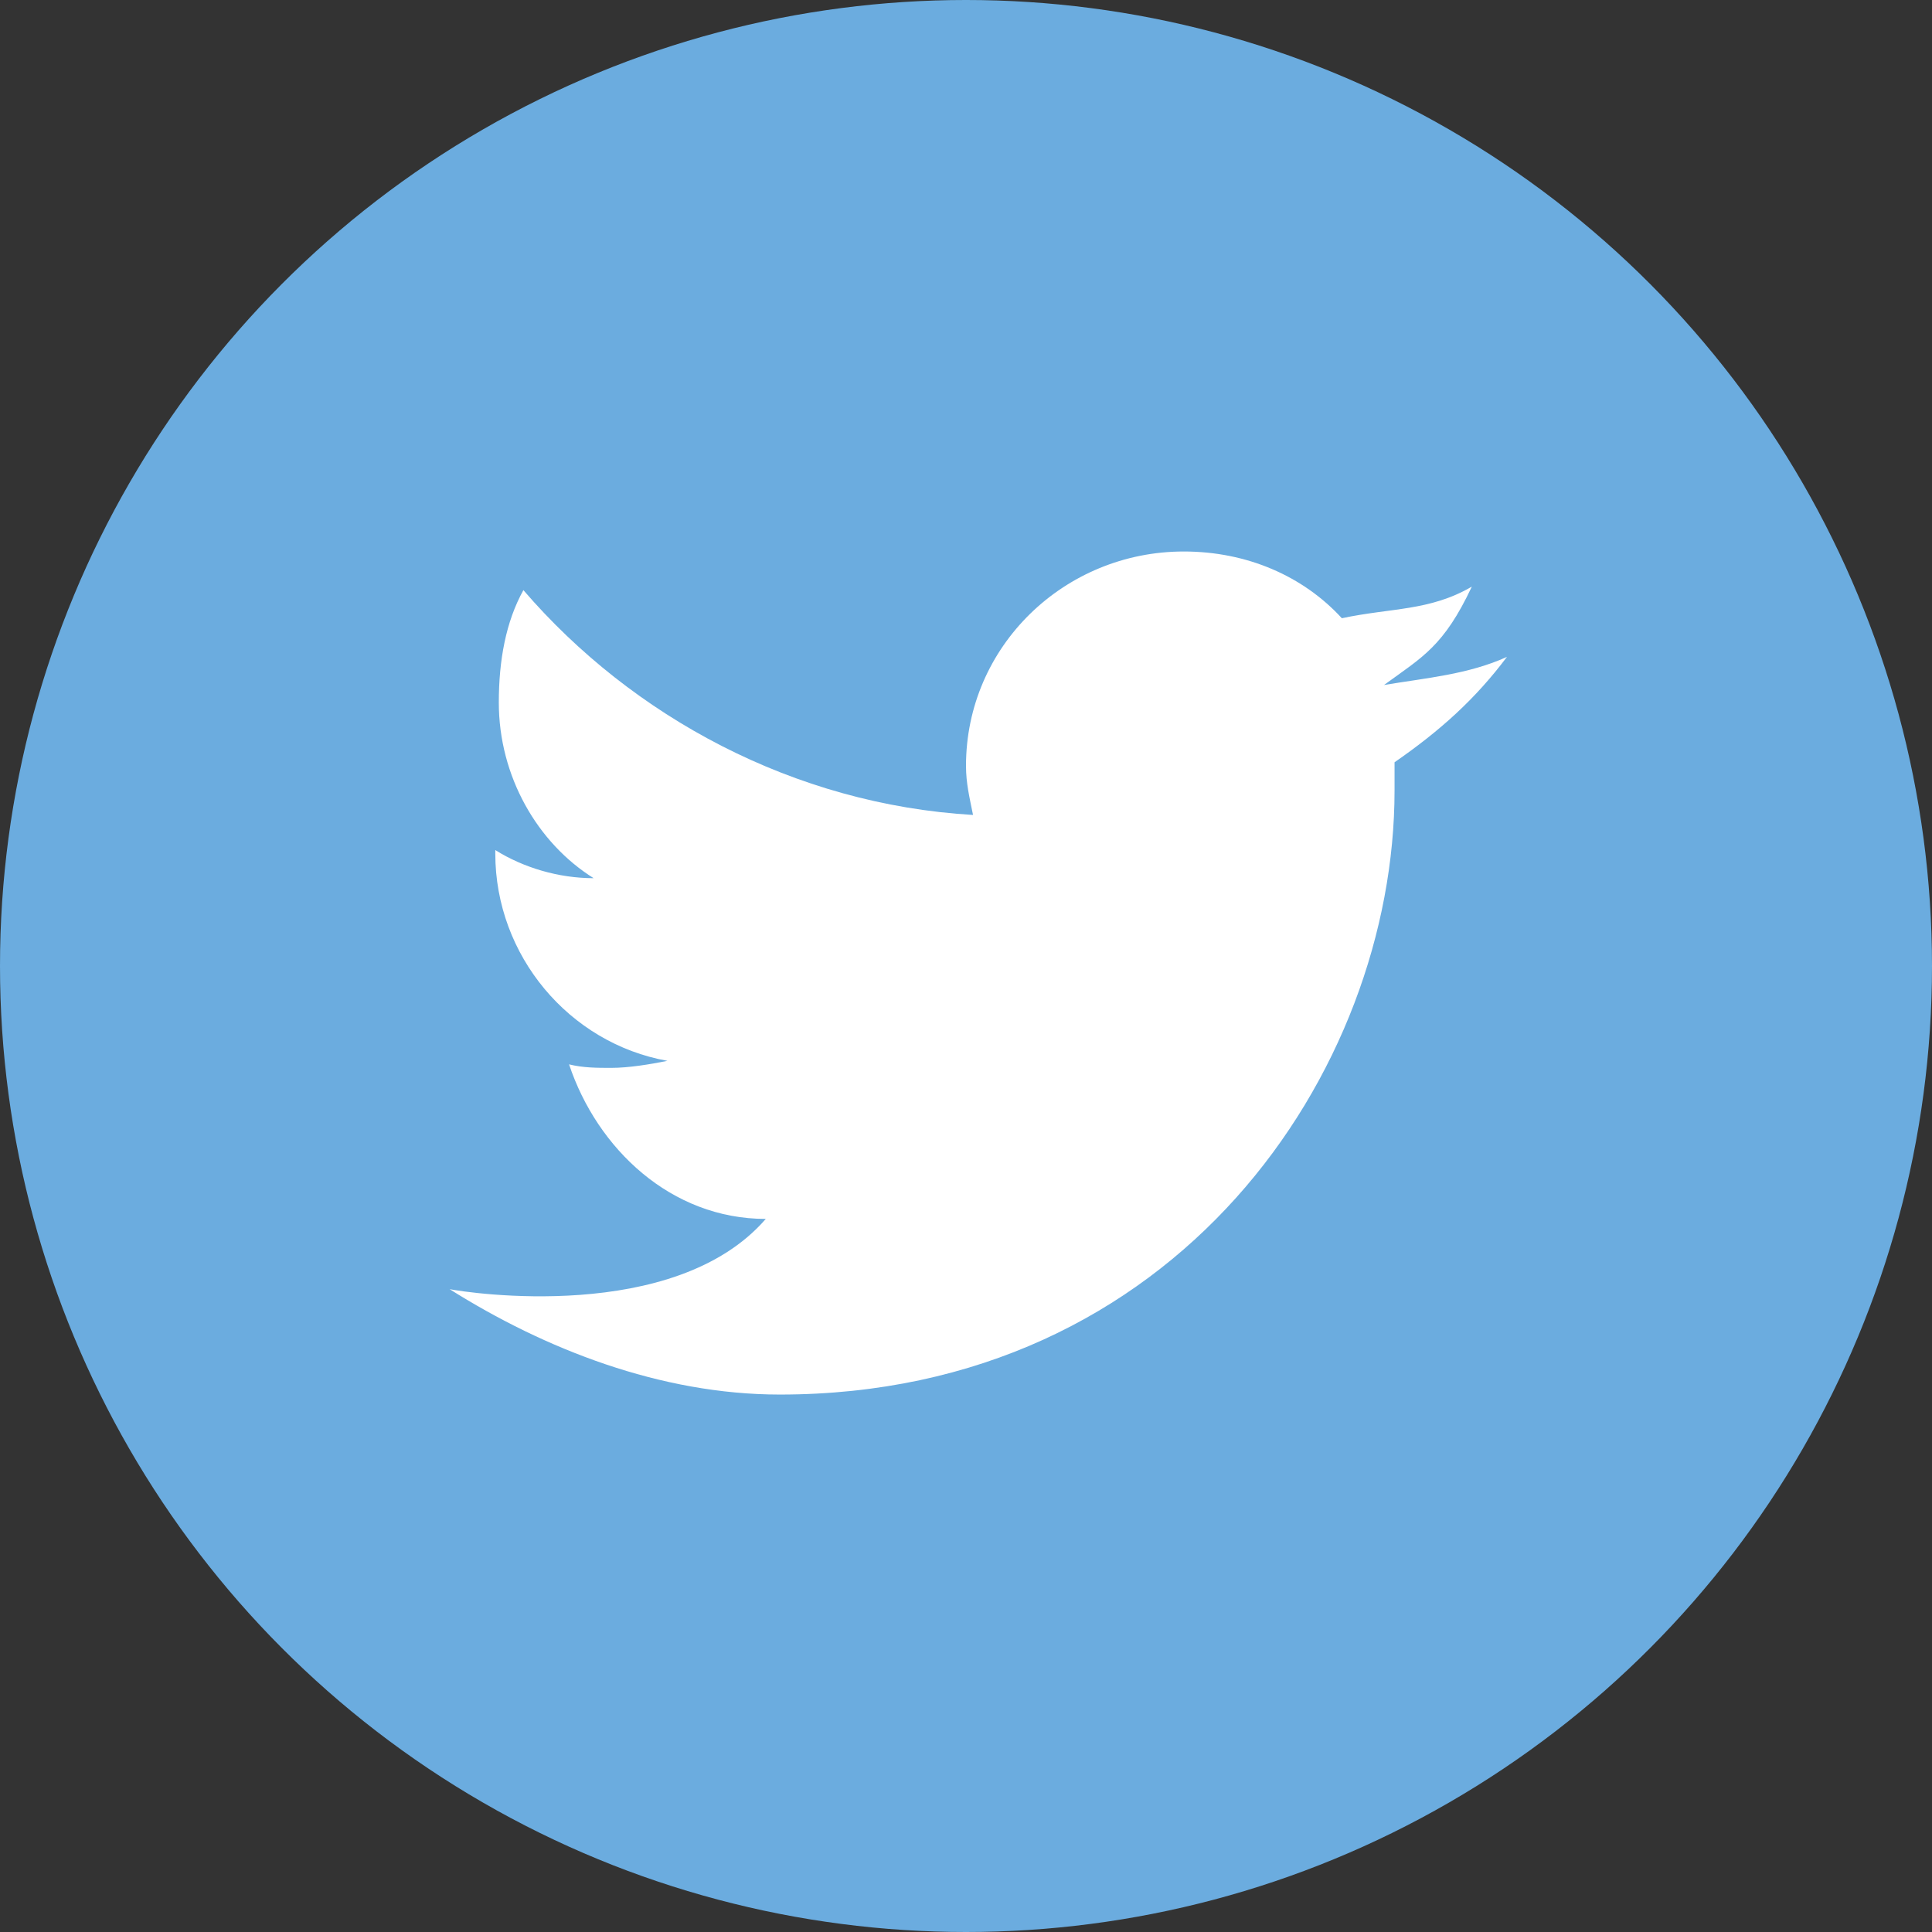
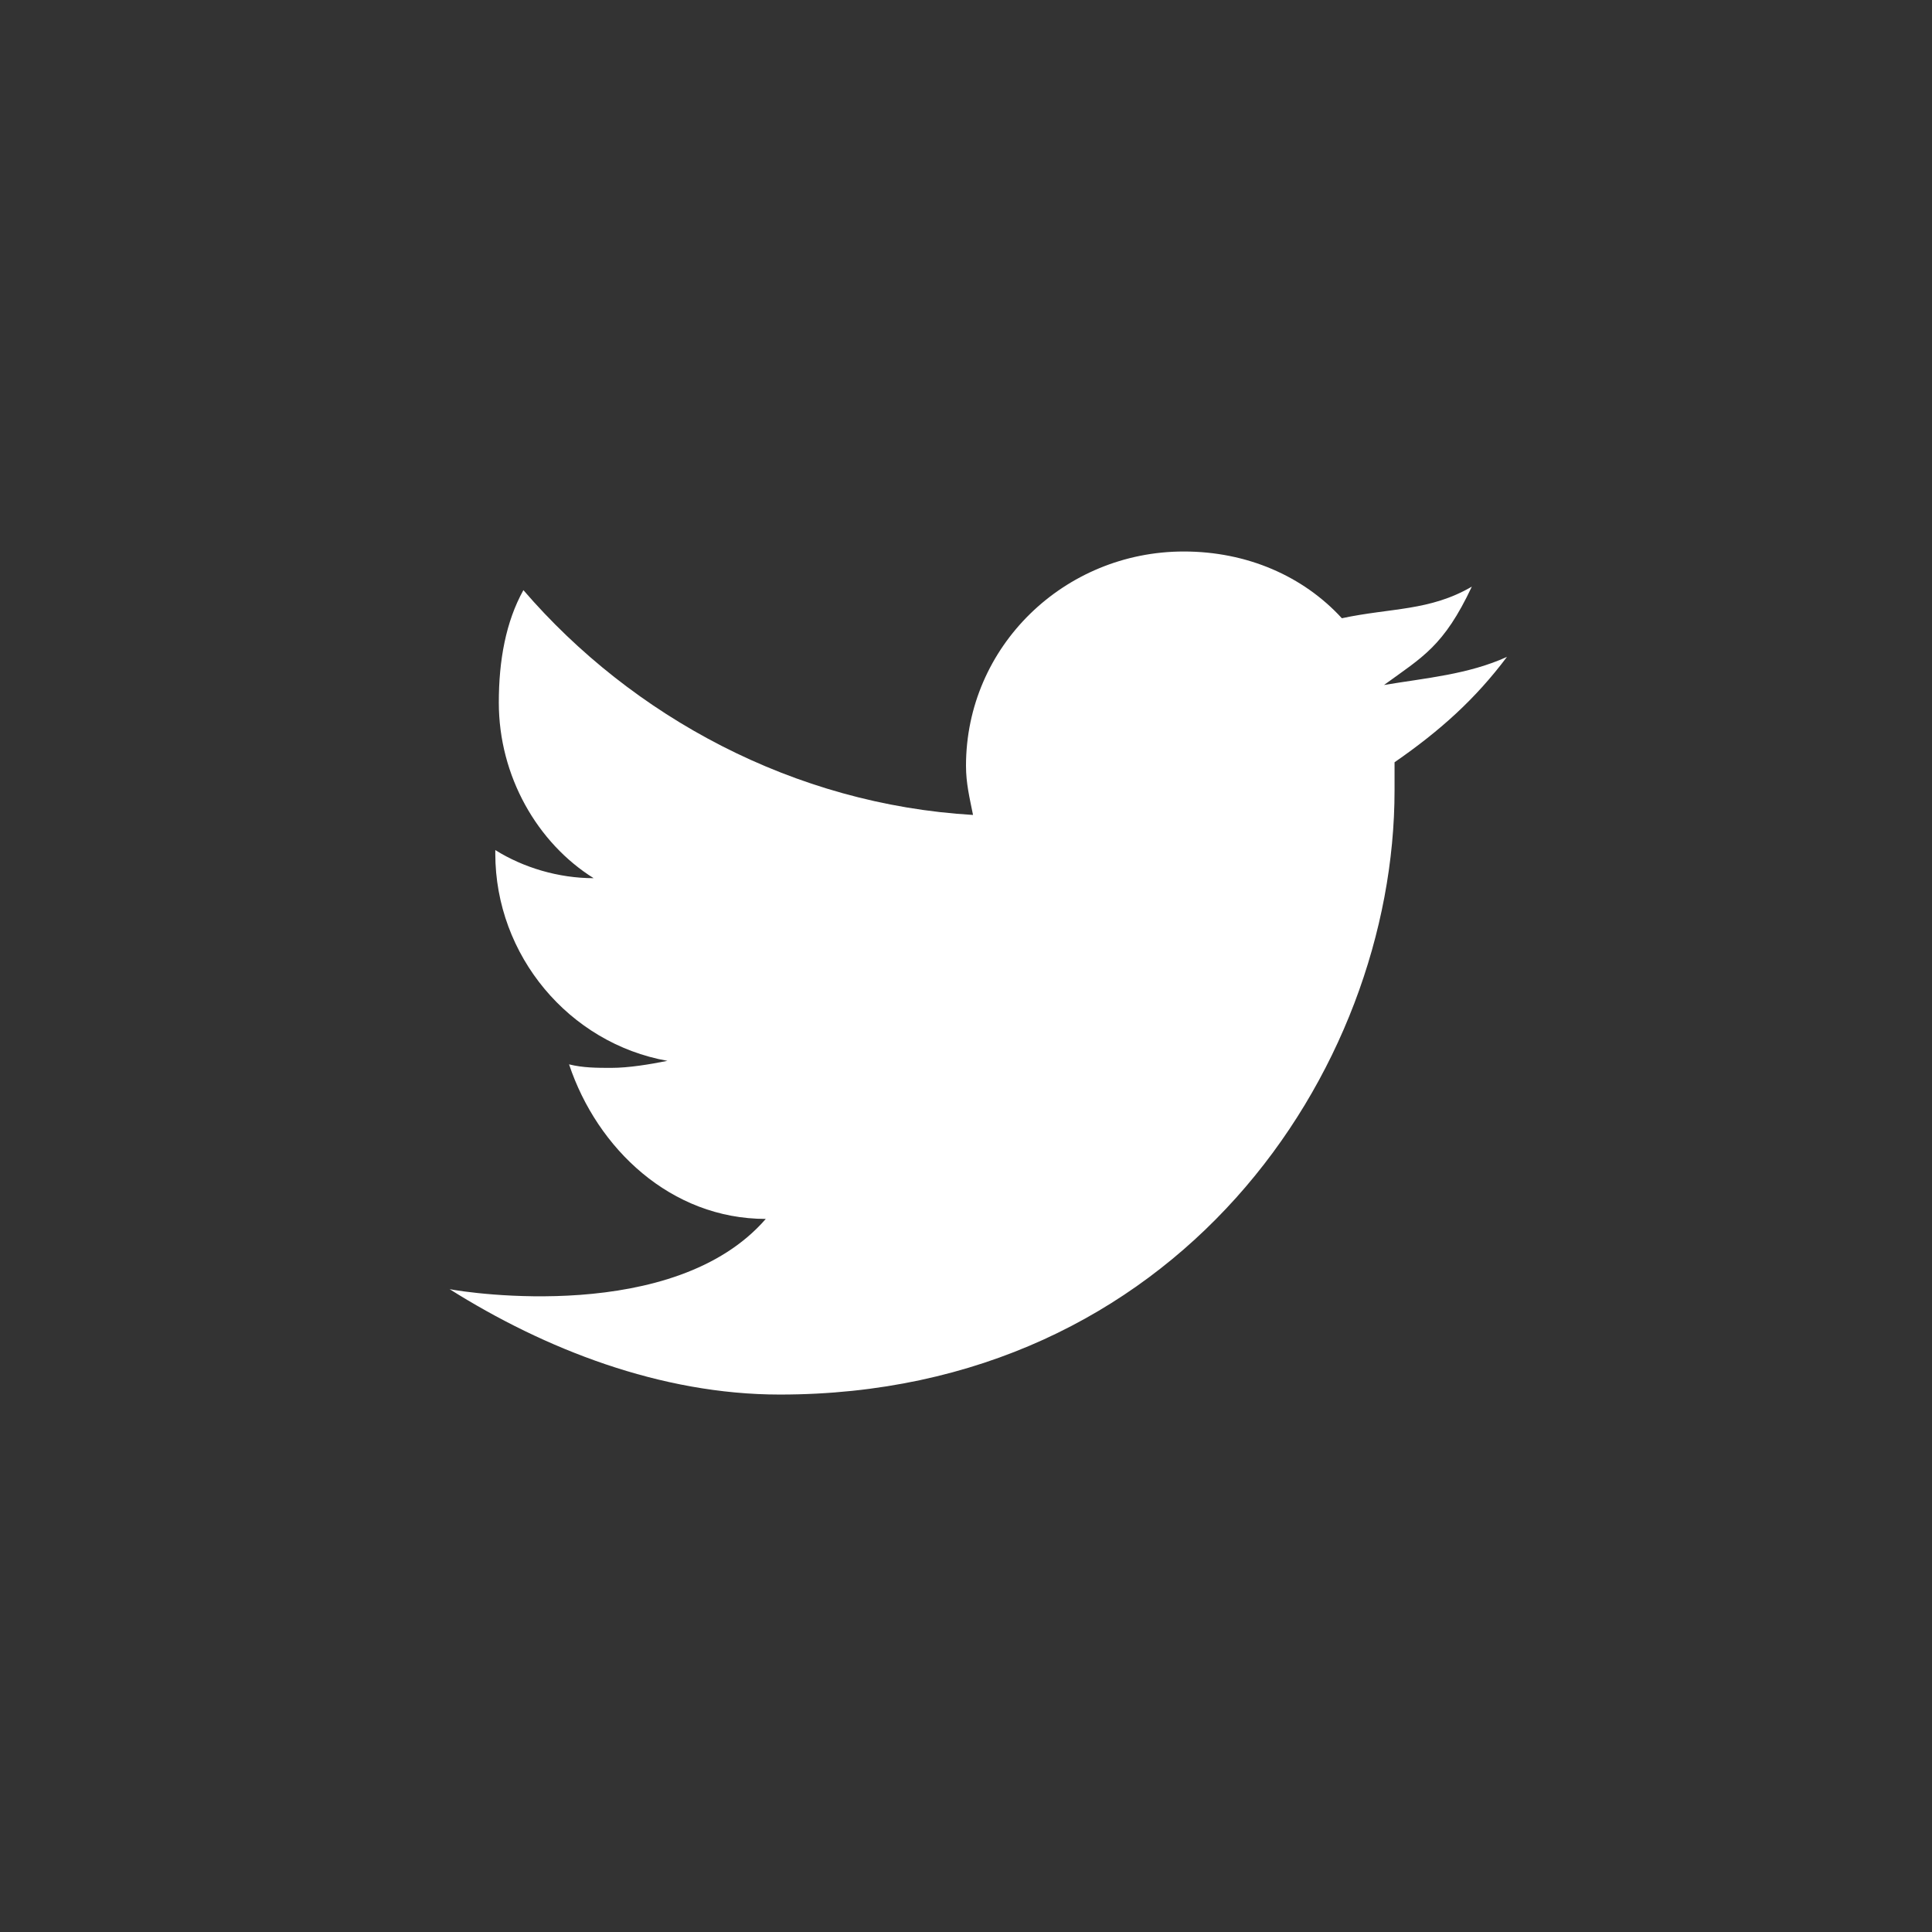
<svg xmlns="http://www.w3.org/2000/svg" width="55" height="55" viewBox="0 0 55 55">
  <rect x="0" y="0" width="55" height="55" fill="#333333" stroke="none" />
-   <circle fill="#6BACDF" cx="27.5" cy="27.5" r="27.5" />
  <path fill="#FFF" d="M42.9 18.7c-1.1.5-2.3.6-3.5.8 1.1-.8 1.7-1.1 2.5-2.8-1.2.7-2.3.6-3.7.9-1.1-1.2-2.7-1.9-4.5-1.9-3.4 0-6.2 2.7-6.2 6.1 0 .5.1.9.2 1.4-5.1-.3-9.7-2.8-12.8-6.4-.5.9-.7 2-.7 3.2 0 2.1 1.1 4 2.7 5-1 0-2-.3-2.8-.8v.1c0 2.9 2.1 5.4 4.9 5.9-.5.1-1.1.2-1.6.2-.4 0-.8 0-1.2-.1.8 2.4 2.9 4.4 5.6 4.4-2.6 3-8.5 2.1-9 2 2.7 1.7 6 3 9.4 3 11.3 0 17.5-9.2 17.5-17.2v-.8c1.3-.9 2.3-1.8 3.2-3z" />
</svg>